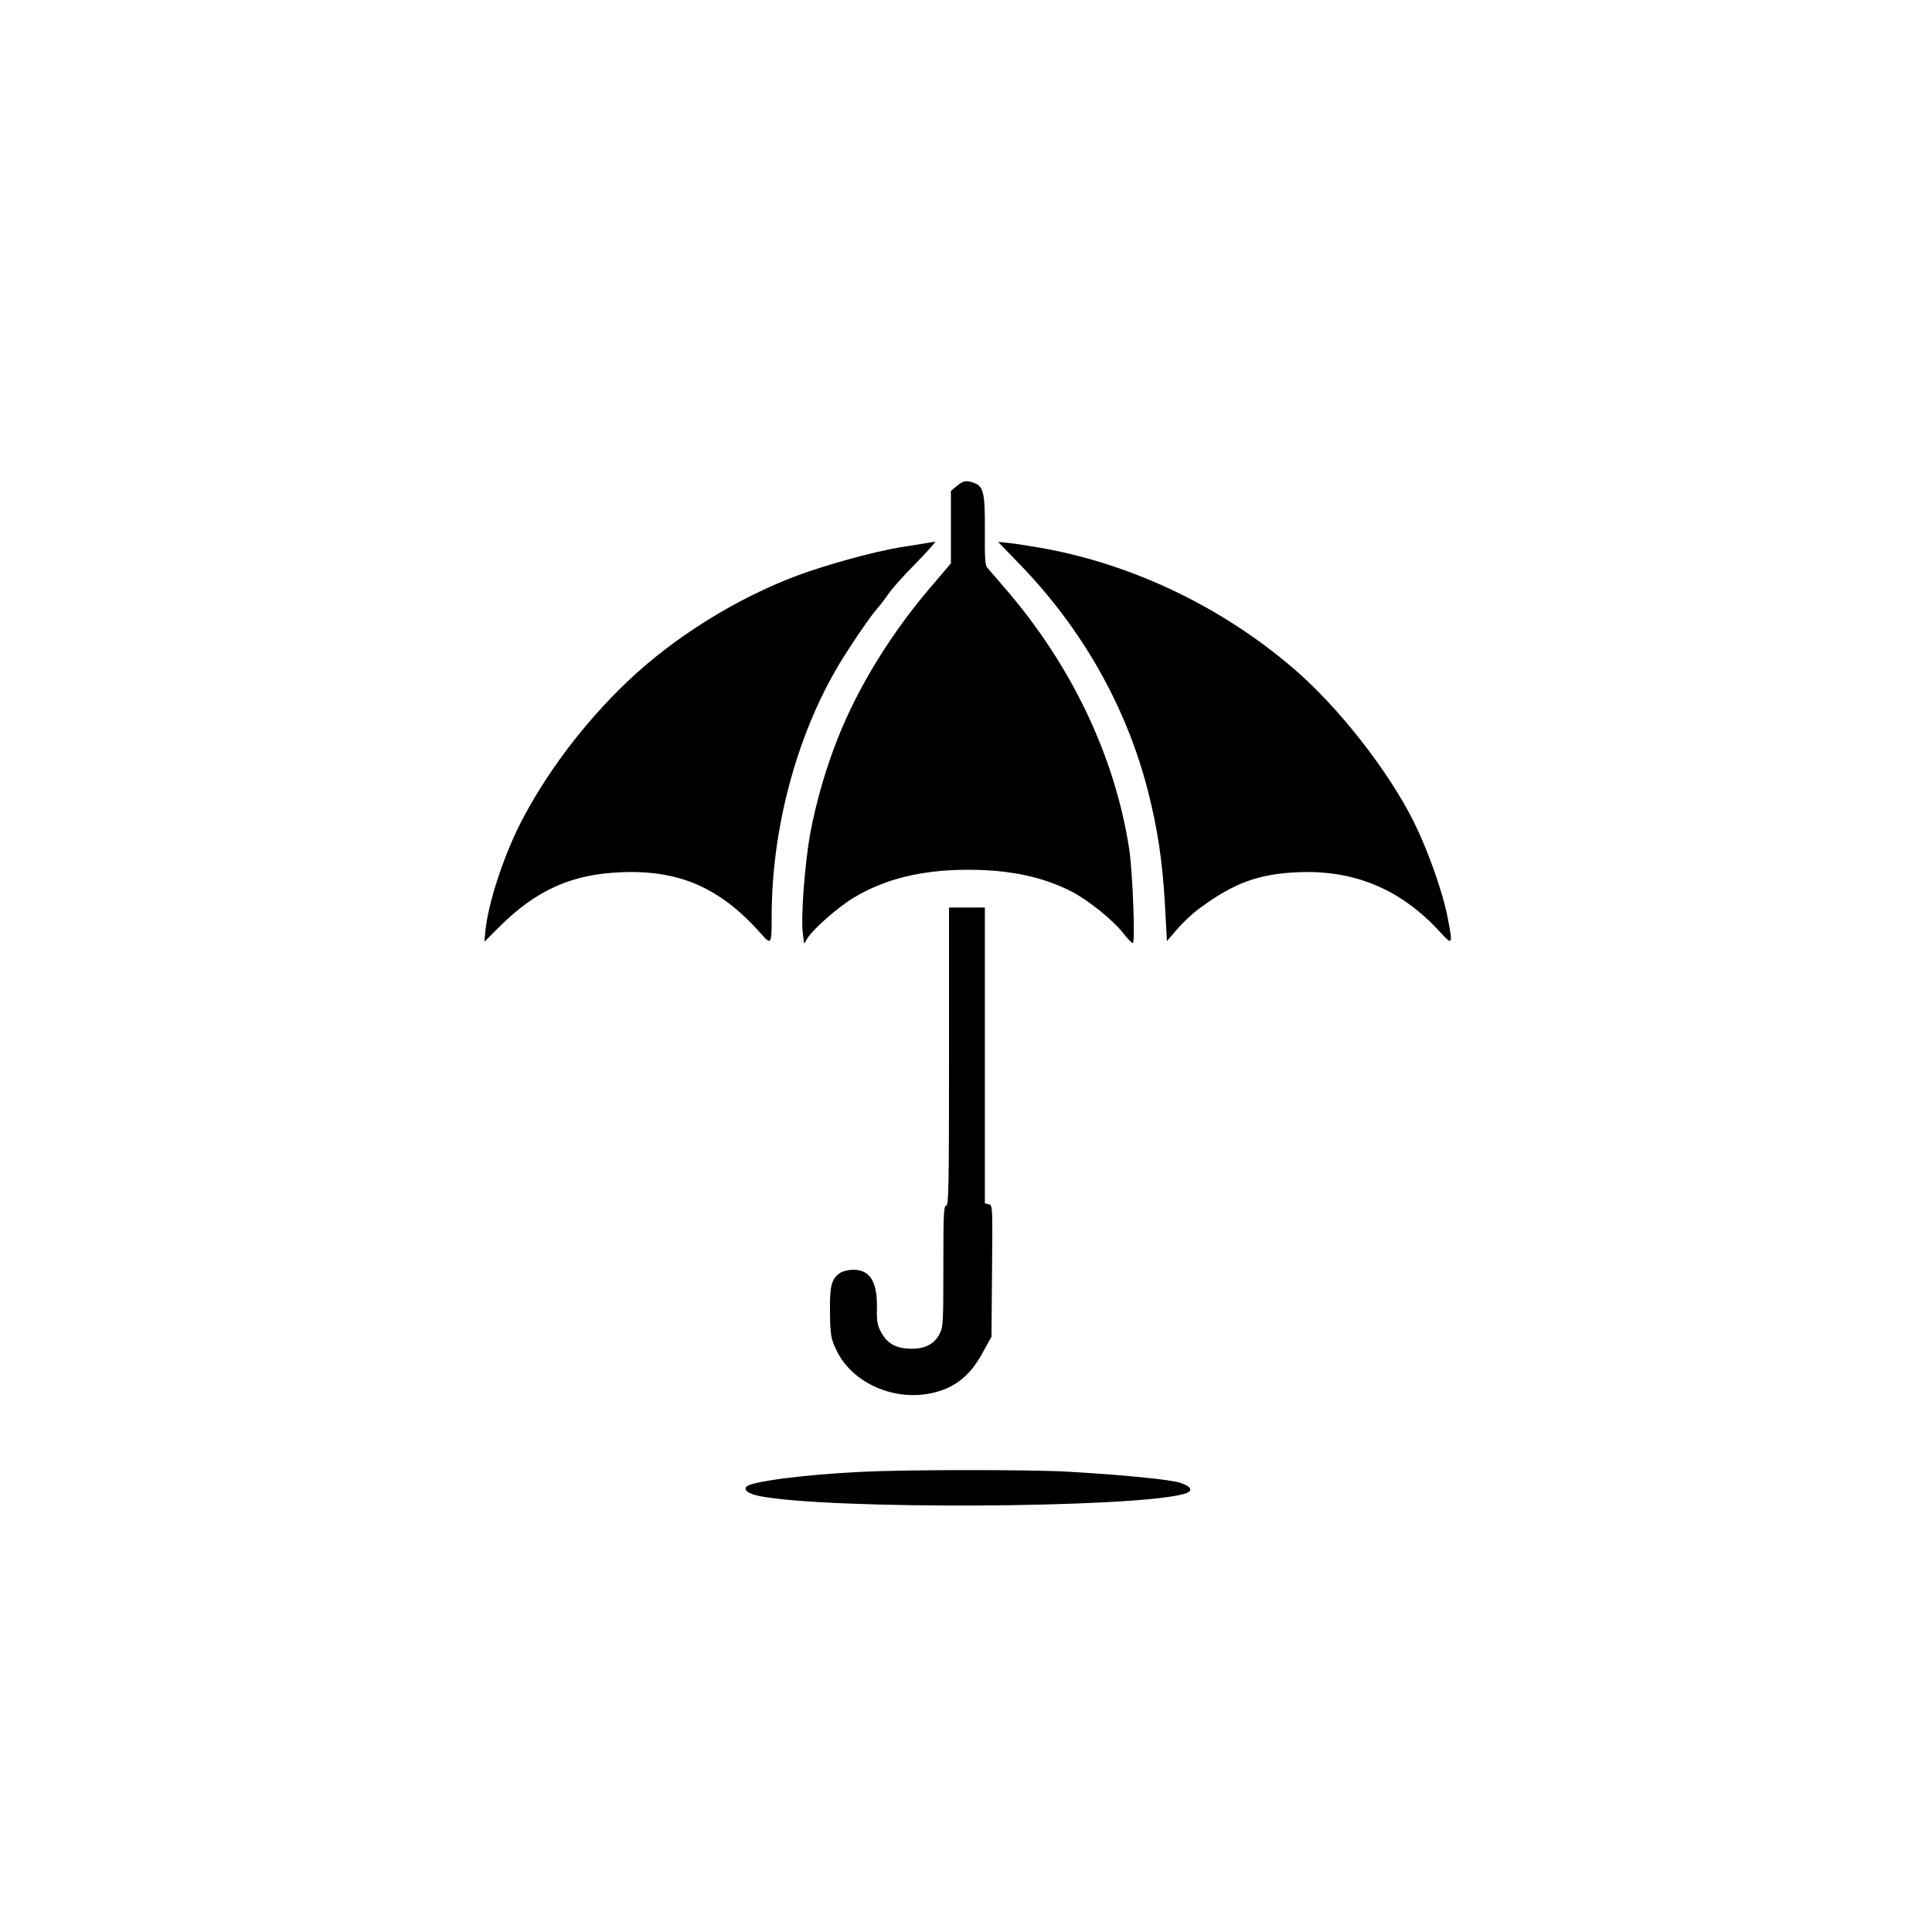
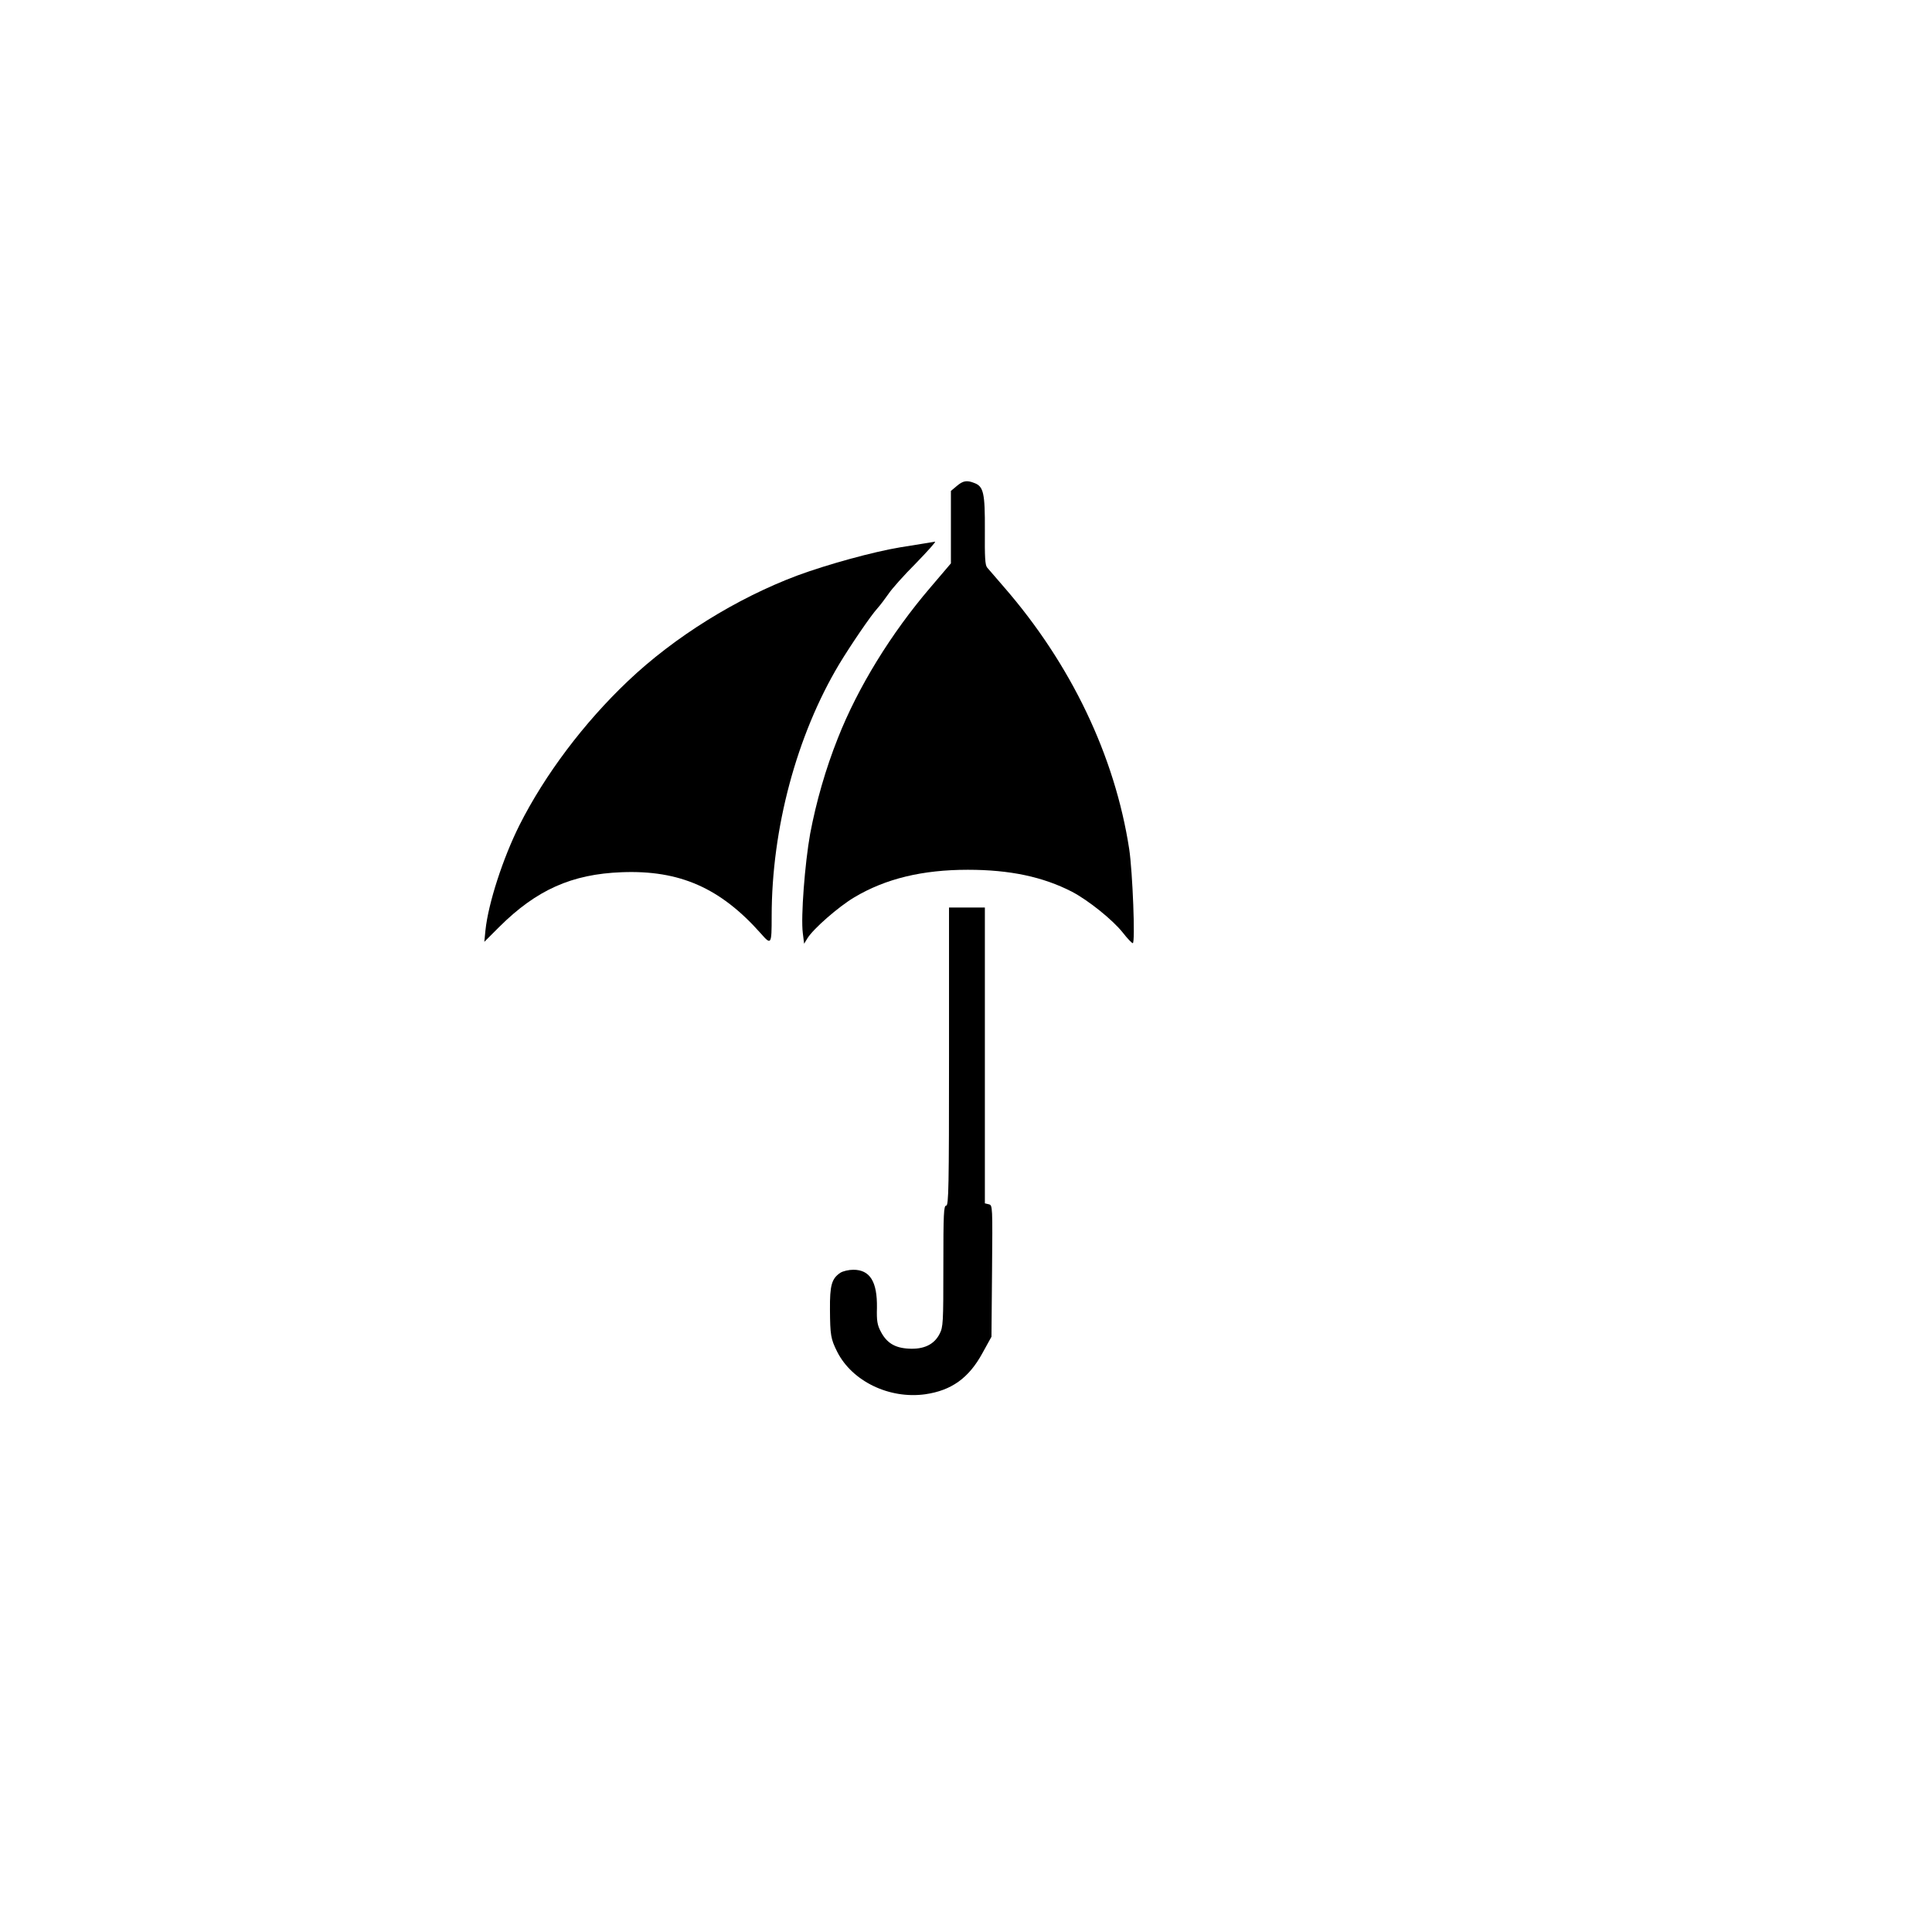
<svg xmlns="http://www.w3.org/2000/svg" version="1.0" width="1024pt" height="1024pt" viewBox="0 0 1024 1024" preserveAspectRatio="xMidYMid meet">
  <g transform="translate(0,1024) scale(0.1,-0.1)" fill="#000000" stroke="none">
    <path d="M5071 7664 l-31 -26 0 -192 0 -192 -109 -128 c-208 -243 -384 -529 -490 -798 -65 -163 -115 -338 -147 -507 -28 -156 -50 -441 -39 -526 l7 -57 17 28 c31 51 165 168 249 218 166 99 361 146 602 146 222 0 397 -37 551 -116 88 -46 217 -150 270 -217 24 -31 48 -56 53 -56 14 -1 -1 381 -19 499 -76 494 -309 981 -665 1390 -41 47 -80 93 -88 102 -11 13 -13 56 -12 197 1 198 -7 233 -56 251 -40 16 -60 12 -93 -16z" />
    <path d="M4920 7363 c-14 -2 -81 -13 -149 -24 -144 -24 -384 -90 -544 -149 -323 -121 -653 -326 -899 -560 -233 -221 -440 -496 -575 -764 -87 -174 -165 -413 -180 -557 l-6 -61 79 79 c197 196 384 280 649 290 307 12 523 -83 737 -324 56 -64 58 -61 58 90 0 465 132 959 358 1337 61 101 168 258 202 295 15 17 41 51 59 77 17 26 82 99 145 162 62 64 108 115 102 115 -6 -1 -22 -4 -36 -6z" />
-     <path d="M5403 7251 c333 -343 568 -758 682 -1206 50 -196 76 -368 89 -592 l11 -201 55 64 c30 35 81 83 113 106 185 138 317 186 527 195 299 13 545 -91 750 -314 69 -76 71 -73 44 68 -26 138 -105 361 -181 514 -136 272 -399 607 -635 810 -386 332 -868 561 -1358 644 -63 11 -136 22 -163 24 l-47 5 113 -117z" />
    <path d="M5030 4640 c0 -696 -2 -790 -15 -790 -13 0 -15 -42 -15 -320 0 -302 -1 -323 -20 -360 -29 -57 -85 -83 -165 -78 -73 4 -116 31 -147 91 -18 34 -22 57 -20 126 2 138 -37 201 -125 201 -24 0 -55 -7 -69 -16 -46 -31 -56 -66 -55 -195 1 -135 4 -155 38 -223 79 -157 276 -252 466 -226 140 20 232 86 304 218 l48 87 3 348 c3 345 3 349 -17 354 l-21 5 0 784 0 784 -95 0 -95 0 0 -790z" />
-     <path d="M4565 2439 c-303 -15 -581 -51 -608 -78 -18 -18 11 -39 66 -50 364 -73 1968 -65 2250 10 54 14 46 39 -18 60 -52 17 -302 42 -600 59 -196 11 -854 11 -1090 -1z" />
  </g>
</svg>